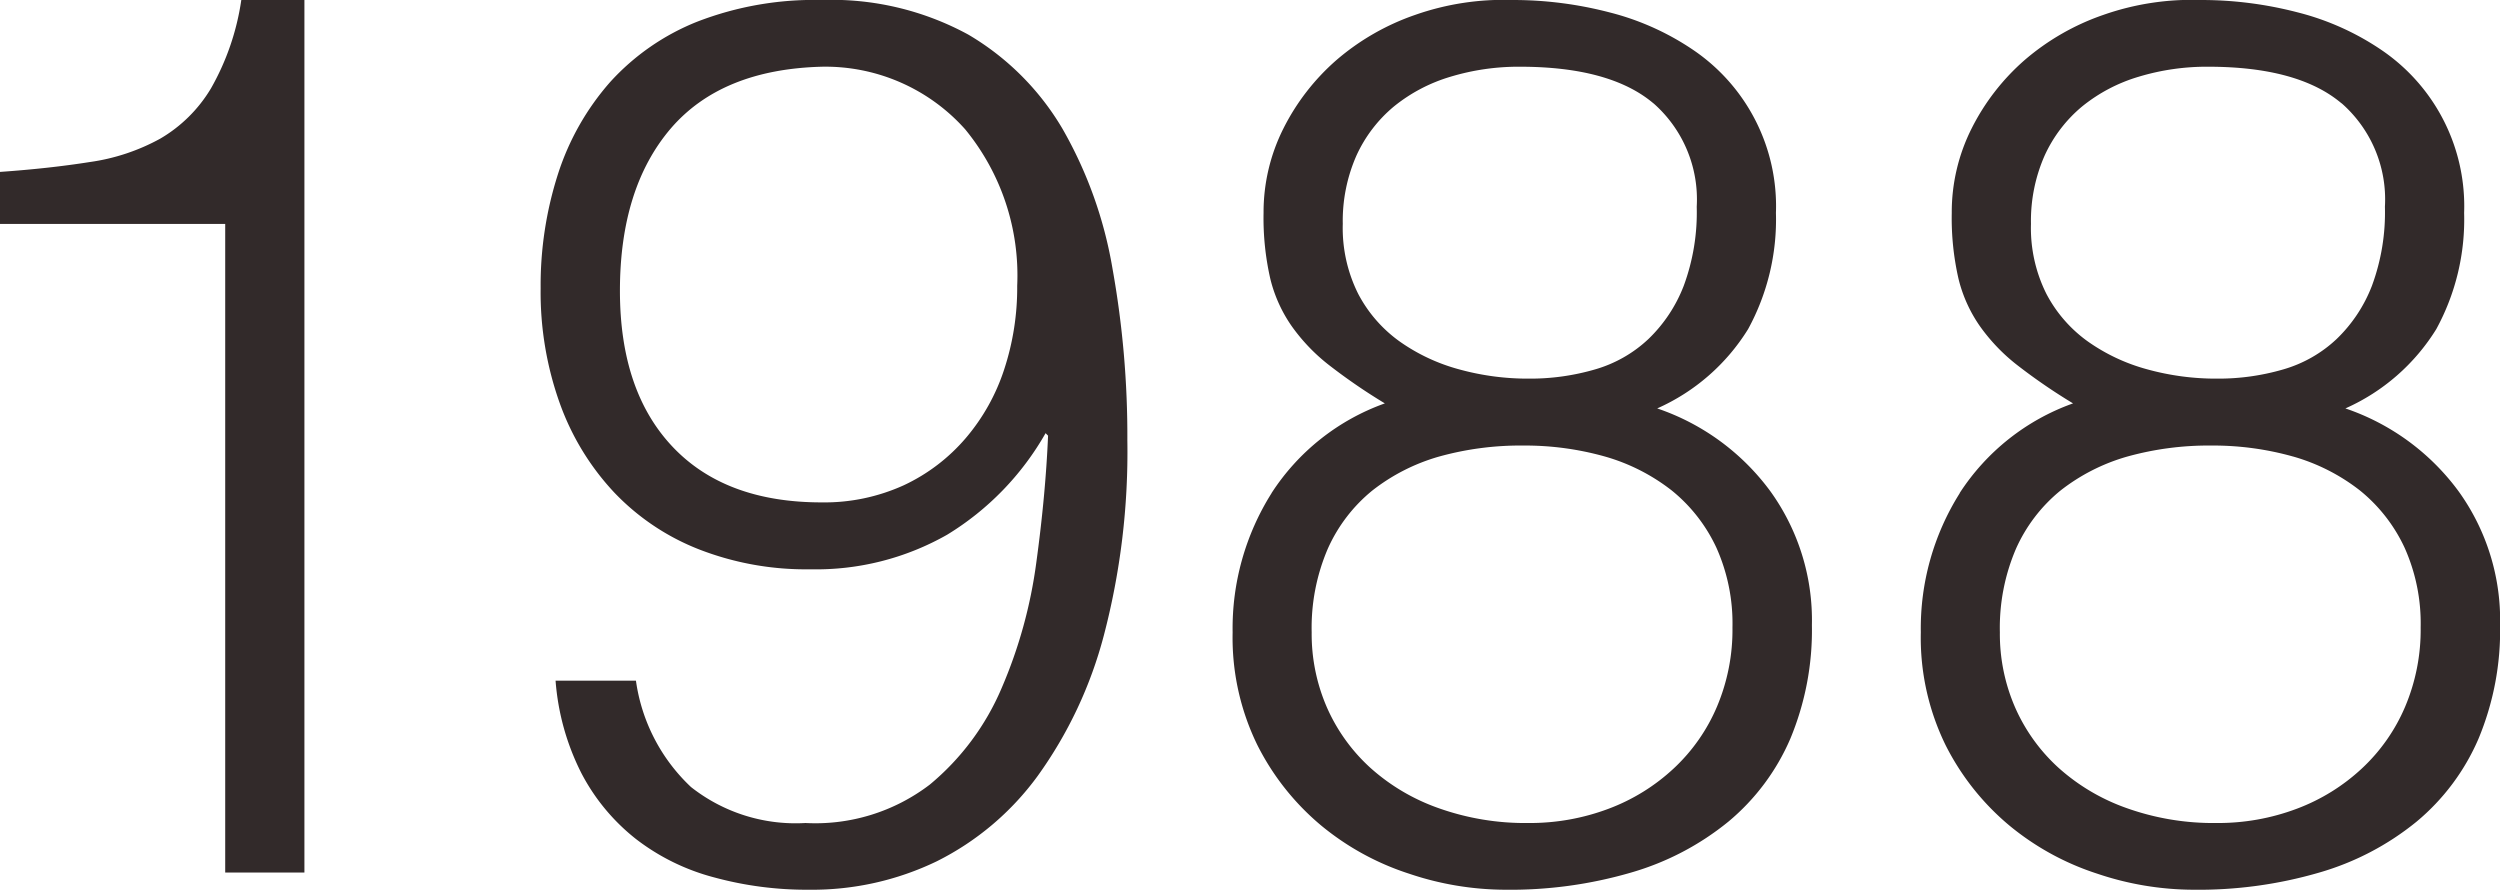
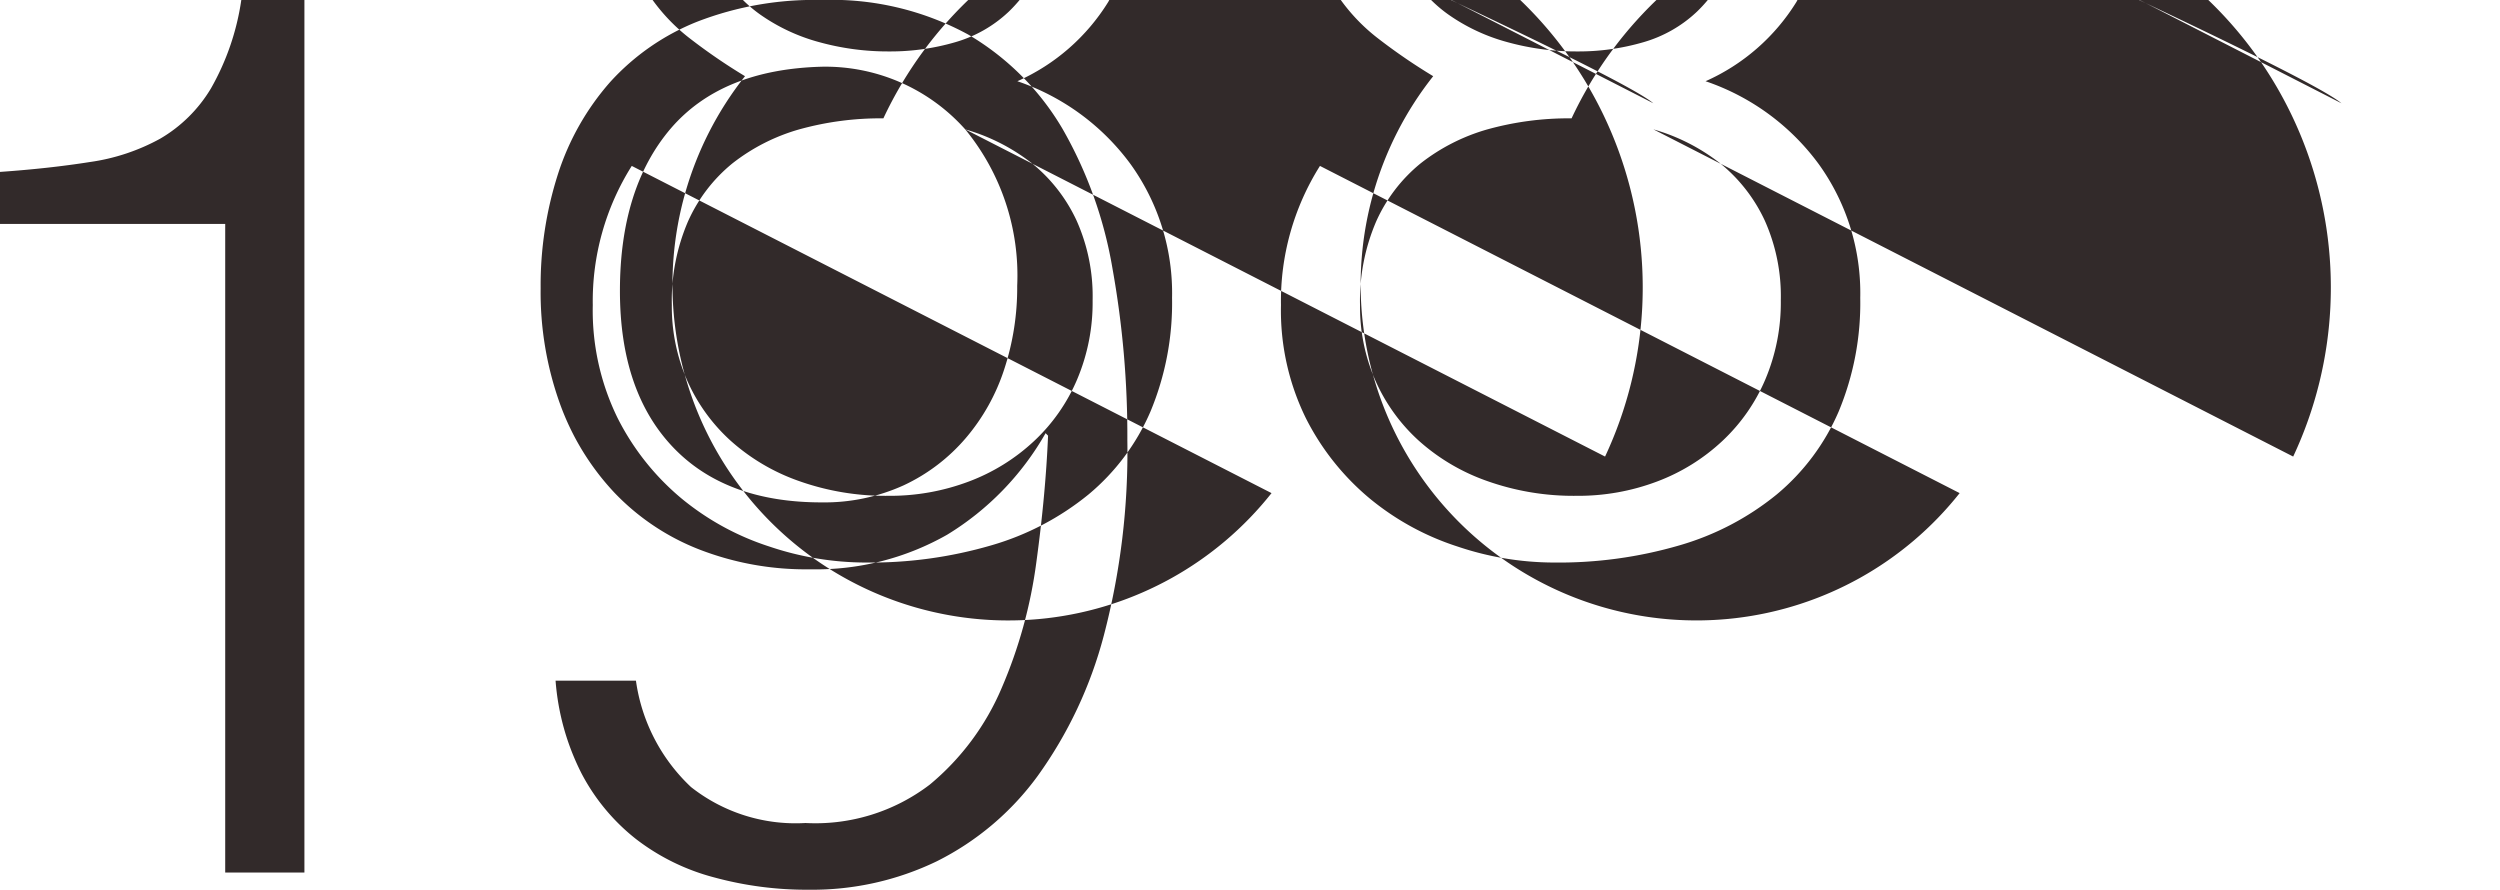
<svg xmlns="http://www.w3.org/2000/svg" width="129.281" height="46.03" viewBox="0 0 129.281 46.03">
  <defs>
    <style>
      .cls-1 {
        fill: #322a2a;
        fill-rule: evenodd;
      }
    </style>
  </defs>
-   <path id="_1988" data-name="1988" class="cls-1" d="M543.017,6193.56h4.1v-45.12h-3.264a12.985,12.985,0,0,1-1.568,4.57,7.405,7.405,0,0,1-2.624,2.6,10.6,10.6,0,0,1-3.648,1.21q-2.081.33-4.64,0.51v2.69h11.648v33.54Zm17.088-9.92a12.659,12.659,0,0,0,1.344,4.8,10.517,10.517,0,0,0,2.816,3.39,11.315,11.315,0,0,0,4.032,1.98,18.207,18.207,0,0,0,4.928.64,14.813,14.813,0,0,0,6.592-1.47,14.431,14.431,0,0,0,5.216-4.41,21.967,21.967,0,0,0,3.424-7.27,37.409,37.409,0,0,0,1.216-10.08,48.959,48.959,0,0,0-.768-8.89,21.818,21.818,0,0,0-2.592-7.24,13.726,13.726,0,0,0-4.864-4.86,14.775,14.775,0,0,0-7.584-1.79,16.768,16.768,0,0,0-6.432,1.12,12.143,12.143,0,0,0-4.512,3.13,13.386,13.386,0,0,0-2.688,4.74,18.8,18.8,0,0,0-.9,5.92,17.028,17.028,0,0,0,.992,5.95,13.288,13.288,0,0,0,2.816,4.61,12.177,12.177,0,0,0,4.384,2.94,15.245,15.245,0,0,0,5.76,1.03,13.711,13.711,0,0,0,7.072-1.79,14.591,14.591,0,0,0,5.088-5.25l0.128,0.13q-0.129,3.06-.608,6.56a24.512,24.512,0,0,1-1.792,6.49,13.161,13.161,0,0,1-3.712,4.99,9.743,9.743,0,0,1-6.432,1.99,8.735,8.735,0,0,1-5.92-1.86,9.314,9.314,0,0,1-2.848-5.5h-4.16Zm21.184-28.51a11.907,11.907,0,0,1,2.688,8.09,13.54,13.54,0,0,1-.672,4.32,10.444,10.444,0,0,1-1.984,3.55,9.508,9.508,0,0,1-3.2,2.44,9.914,9.914,0,0,1-4.256.89q-4.992,0-7.712-2.88t-2.72-8.06q0-5.31,2.624-8.39,2.624-3.06,7.808-3.2A9.692,9.692,0,0,1,581.289,6155.13Zm33.088,16.92a10.08,10.08,0,0,1,3.456,1.76,8.305,8.305,0,0,1,2.3,2.95,9.572,9.572,0,0,1,.832,4.13,10.2,10.2,0,0,1-.8,4.09,9.354,9.354,0,0,1-2.24,3.2,10.163,10.163,0,0,1-3.36,2.08,11.542,11.542,0,0,1-4.16.74,13.357,13.357,0,0,1-4.64-.77,10.49,10.49,0,0,1-3.52-2.08,9.239,9.239,0,0,1-2.24-3.1,9.5,9.5,0,0,1-.8-3.91,10.357,10.357,0,0,1,.832-4.32,8.158,8.158,0,0,1,2.3-3.01,10.062,10.062,0,0,1,3.456-1.76,15.714,15.714,0,0,1,4.352-.57A15.233,15.233,0,0,1,614.377,6172.05Zm2.5-18.27a6.61,6.61,0,0,1,2.24,5.35,10.946,10.946,0,0,1-.672,4.09,7.609,7.609,0,0,1-1.824,2.75,6.735,6.735,0,0,1-2.752,1.57,11.979,11.979,0,0,1-3.456.48,13.325,13.325,0,0,1-3.584-.48,9.7,9.7,0,0,1-3.072-1.44,7.052,7.052,0,0,1-2.144-2.46,7.6,7.6,0,0,1-.8-3.62,8.38,8.38,0,0,1,.7-3.52,7.159,7.159,0,0,1,1.952-2.56,8.46,8.46,0,0,1,2.912-1.53,12.17,12.17,0,0,1,3.584-.52Q614.632,6151.89,616.873,6153.78Zm-19.744,20.16a13.113,13.113,0,0,0-2.016,7.2,12.628,12.628,0,0,0,1.28,5.83,13.059,13.059,0,0,0,3.3,4.16,13.776,13.776,0,0,0,4.544,2.49,15.649,15.649,0,0,0,4.96.83,22.279,22.279,0,0,0,6.528-.89,14.18,14.18,0,0,0,5.024-2.63,11.475,11.475,0,0,0,3.2-4.28,14.6,14.6,0,0,0,1.12-5.89,11.407,11.407,0,0,0-2.144-6.91,12.077,12.077,0,0,0-5.856-4.29,10.568,10.568,0,0,0,4.7-4.1,11.831,11.831,0,0,0,1.44-6.01,9.757,9.757,0,0,0-4.224-8.39,13.674,13.674,0,0,0-4.384-1.98,19.759,19.759,0,0,0-5.024-.64,13.809,13.809,0,0,0-5.024.77,12.456,12.456,0,0,0-4.064,2.33,11.589,11.589,0,0,0-2.752,3.55,9.632,9.632,0,0,0-1.024,4.36,14.07,14.07,0,0,0,.352,3.42,7.311,7.311,0,0,0,1.12,2.46,9.561,9.561,0,0,0,1.952,2.02,30.019,30.019,0,0,0,2.848,1.95A11.641,11.641,0,0,0,597.129,6173.94Zm52.832-1.89a10.08,10.08,0,0,1,3.456,1.76,8.305,8.305,0,0,1,2.3,2.95,9.572,9.572,0,0,1,.832,4.13,10.2,10.2,0,0,1-.8,4.09,9.354,9.354,0,0,1-2.24,3.2,10.163,10.163,0,0,1-3.36,2.08,11.542,11.542,0,0,1-4.16.74,13.357,13.357,0,0,1-4.64-.77,10.49,10.49,0,0,1-3.52-2.08,9.239,9.239,0,0,1-2.24-3.1,9.5,9.5,0,0,1-.8-3.91,10.357,10.357,0,0,1,.832-4.32,8.158,8.158,0,0,1,2.3-3.01,10.062,10.062,0,0,1,3.456-1.76,15.714,15.714,0,0,1,4.352-.57A15.233,15.233,0,0,1,649.961,6172.05Zm2.5-18.27a6.61,6.61,0,0,1,2.24,5.35,10.946,10.946,0,0,1-.672,4.09,7.609,7.609,0,0,1-1.824,2.75,6.735,6.735,0,0,1-2.752,1.57,11.979,11.979,0,0,1-3.456.48,13.325,13.325,0,0,1-3.584-.48,9.7,9.7,0,0,1-3.072-1.44,7.052,7.052,0,0,1-2.144-2.46,7.6,7.6,0,0,1-.8-3.62,8.38,8.38,0,0,1,.7-3.52,7.159,7.159,0,0,1,1.952-2.56,8.46,8.46,0,0,1,2.912-1.53,12.17,12.17,0,0,1,3.584-.52Q650.216,6151.89,652.457,6153.78Zm-19.744,20.16a13.113,13.113,0,0,0-2.016,7.2,12.628,12.628,0,0,0,1.28,5.83,13.059,13.059,0,0,0,3.3,4.16,13.776,13.776,0,0,0,4.544,2.49,15.649,15.649,0,0,0,4.96.83,22.279,22.279,0,0,0,6.528-.89,14.18,14.18,0,0,0,5.024-2.63,11.475,11.475,0,0,0,3.2-4.28,14.6,14.6,0,0,0,1.12-5.89,11.407,11.407,0,0,0-2.144-6.91,12.077,12.077,0,0,0-5.856-4.29,10.568,10.568,0,0,0,4.7-4.1,11.831,11.831,0,0,0,1.44-6.01,9.757,9.757,0,0,0-4.224-8.39,13.674,13.674,0,0,0-4.384-1.98,19.759,19.759,0,0,0-5.024-.64,13.809,13.809,0,0,0-5.024.77,12.456,12.456,0,0,0-4.064,2.33,11.589,11.589,0,0,0-2.752,3.55,9.632,9.632,0,0,0-1.024,4.36,14.07,14.07,0,0,0,.352,3.42,7.311,7.311,0,0,0,1.12,2.46,9.561,9.561,0,0,0,1.952,2.02,30.019,30.019,0,0,0,2.848,1.95A11.641,11.641,0,0,0,632.713,6173.94Z" transform="translate(-531.375 -6148.44)" />
+   <path id="_1988" data-name="1988" class="cls-1" d="M543.017,6193.56h4.1v-45.12h-3.264a12.985,12.985,0,0,1-1.568,4.57,7.405,7.405,0,0,1-2.624,2.6,10.6,10.6,0,0,1-3.648,1.21q-2.081.33-4.64,0.51v2.69h11.648v33.54Zm17.088-9.92a12.659,12.659,0,0,0,1.344,4.8,10.517,10.517,0,0,0,2.816,3.39,11.315,11.315,0,0,0,4.032,1.98,18.207,18.207,0,0,0,4.928.64,14.813,14.813,0,0,0,6.592-1.47,14.431,14.431,0,0,0,5.216-4.41,21.967,21.967,0,0,0,3.424-7.27,37.409,37.409,0,0,0,1.216-10.08,48.959,48.959,0,0,0-.768-8.89,21.818,21.818,0,0,0-2.592-7.24,13.726,13.726,0,0,0-4.864-4.86,14.775,14.775,0,0,0-7.584-1.79,16.768,16.768,0,0,0-6.432,1.12,12.143,12.143,0,0,0-4.512,3.13,13.386,13.386,0,0,0-2.688,4.74,18.8,18.8,0,0,0-.9,5.92,17.028,17.028,0,0,0,.992,5.95,13.288,13.288,0,0,0,2.816,4.61,12.177,12.177,0,0,0,4.384,2.94,15.245,15.245,0,0,0,5.76,1.03,13.711,13.711,0,0,0,7.072-1.79,14.591,14.591,0,0,0,5.088-5.25l0.128,0.13q-0.129,3.06-.608,6.56a24.512,24.512,0,0,1-1.792,6.49,13.161,13.161,0,0,1-3.712,4.99,9.743,9.743,0,0,1-6.432,1.99,8.735,8.735,0,0,1-5.92-1.86,9.314,9.314,0,0,1-2.848-5.5h-4.16Zm21.184-28.51a11.907,11.907,0,0,1,2.688,8.09,13.54,13.54,0,0,1-.672,4.32,10.444,10.444,0,0,1-1.984,3.55,9.508,9.508,0,0,1-3.2,2.44,9.914,9.914,0,0,1-4.256.89q-4.992,0-7.712-2.88t-2.72-8.06q0-5.31,2.624-8.39,2.624-3.06,7.808-3.2A9.692,9.692,0,0,1,581.289,6155.13Za10.08,10.08,0,0,1,3.456,1.76,8.305,8.305,0,0,1,2.3,2.95,9.572,9.572,0,0,1,.832,4.13,10.2,10.2,0,0,1-.8,4.09,9.354,9.354,0,0,1-2.24,3.2,10.163,10.163,0,0,1-3.36,2.08,11.542,11.542,0,0,1-4.16.74,13.357,13.357,0,0,1-4.64-.77,10.49,10.49,0,0,1-3.52-2.08,9.239,9.239,0,0,1-2.24-3.1,9.5,9.5,0,0,1-.8-3.91,10.357,10.357,0,0,1,.832-4.32,8.158,8.158,0,0,1,2.3-3.01,10.062,10.062,0,0,1,3.456-1.76,15.714,15.714,0,0,1,4.352-.57A15.233,15.233,0,0,1,614.377,6172.05Zm2.5-18.27a6.61,6.61,0,0,1,2.24,5.35,10.946,10.946,0,0,1-.672,4.09,7.609,7.609,0,0,1-1.824,2.75,6.735,6.735,0,0,1-2.752,1.57,11.979,11.979,0,0,1-3.456.48,13.325,13.325,0,0,1-3.584-.48,9.7,9.7,0,0,1-3.072-1.44,7.052,7.052,0,0,1-2.144-2.46,7.6,7.6,0,0,1-.8-3.62,8.38,8.38,0,0,1,.7-3.52,7.159,7.159,0,0,1,1.952-2.56,8.46,8.46,0,0,1,2.912-1.53,12.17,12.17,0,0,1,3.584-.52Q614.632,6151.89,616.873,6153.78Zm-19.744,20.16a13.113,13.113,0,0,0-2.016,7.2,12.628,12.628,0,0,0,1.28,5.83,13.059,13.059,0,0,0,3.3,4.16,13.776,13.776,0,0,0,4.544,2.49,15.649,15.649,0,0,0,4.96.83,22.279,22.279,0,0,0,6.528-.89,14.18,14.18,0,0,0,5.024-2.63,11.475,11.475,0,0,0,3.2-4.28,14.6,14.6,0,0,0,1.12-5.89,11.407,11.407,0,0,0-2.144-6.91,12.077,12.077,0,0,0-5.856-4.29,10.568,10.568,0,0,0,4.7-4.1,11.831,11.831,0,0,0,1.44-6.01,9.757,9.757,0,0,0-4.224-8.39,13.674,13.674,0,0,0-4.384-1.98,19.759,19.759,0,0,0-5.024-.64,13.809,13.809,0,0,0-5.024.77,12.456,12.456,0,0,0-4.064,2.33,11.589,11.589,0,0,0-2.752,3.55,9.632,9.632,0,0,0-1.024,4.36,14.07,14.07,0,0,0,.352,3.42,7.311,7.311,0,0,0,1.12,2.46,9.561,9.561,0,0,0,1.952,2.02,30.019,30.019,0,0,0,2.848,1.95A11.641,11.641,0,0,0,597.129,6173.94Zm52.832-1.89a10.08,10.08,0,0,1,3.456,1.76,8.305,8.305,0,0,1,2.3,2.95,9.572,9.572,0,0,1,.832,4.13,10.2,10.2,0,0,1-.8,4.09,9.354,9.354,0,0,1-2.24,3.2,10.163,10.163,0,0,1-3.36,2.08,11.542,11.542,0,0,1-4.16.74,13.357,13.357,0,0,1-4.64-.77,10.49,10.49,0,0,1-3.52-2.08,9.239,9.239,0,0,1-2.24-3.1,9.5,9.5,0,0,1-.8-3.91,10.357,10.357,0,0,1,.832-4.32,8.158,8.158,0,0,1,2.3-3.01,10.062,10.062,0,0,1,3.456-1.76,15.714,15.714,0,0,1,4.352-.57A15.233,15.233,0,0,1,649.961,6172.05Zm2.5-18.27a6.61,6.61,0,0,1,2.24,5.35,10.946,10.946,0,0,1-.672,4.09,7.609,7.609,0,0,1-1.824,2.75,6.735,6.735,0,0,1-2.752,1.57,11.979,11.979,0,0,1-3.456.48,13.325,13.325,0,0,1-3.584-.48,9.7,9.7,0,0,1-3.072-1.44,7.052,7.052,0,0,1-2.144-2.46,7.6,7.6,0,0,1-.8-3.62,8.38,8.38,0,0,1,.7-3.52,7.159,7.159,0,0,1,1.952-2.56,8.46,8.46,0,0,1,2.912-1.53,12.17,12.17,0,0,1,3.584-.52Q650.216,6151.89,652.457,6153.78Zm-19.744,20.16a13.113,13.113,0,0,0-2.016,7.2,12.628,12.628,0,0,0,1.28,5.83,13.059,13.059,0,0,0,3.3,4.16,13.776,13.776,0,0,0,4.544,2.49,15.649,15.649,0,0,0,4.96.83,22.279,22.279,0,0,0,6.528-.89,14.18,14.18,0,0,0,5.024-2.63,11.475,11.475,0,0,0,3.2-4.28,14.6,14.6,0,0,0,1.12-5.89,11.407,11.407,0,0,0-2.144-6.91,12.077,12.077,0,0,0-5.856-4.29,10.568,10.568,0,0,0,4.7-4.1,11.831,11.831,0,0,0,1.44-6.01,9.757,9.757,0,0,0-4.224-8.39,13.674,13.674,0,0,0-4.384-1.98,19.759,19.759,0,0,0-5.024-.64,13.809,13.809,0,0,0-5.024.77,12.456,12.456,0,0,0-4.064,2.33,11.589,11.589,0,0,0-2.752,3.55,9.632,9.632,0,0,0-1.024,4.36,14.07,14.07,0,0,0,.352,3.42,7.311,7.311,0,0,0,1.12,2.46,9.561,9.561,0,0,0,1.952,2.02,30.019,30.019,0,0,0,2.848,1.95A11.641,11.641,0,0,0,632.713,6173.94Z" transform="translate(-531.375 -6148.44)" />
</svg>